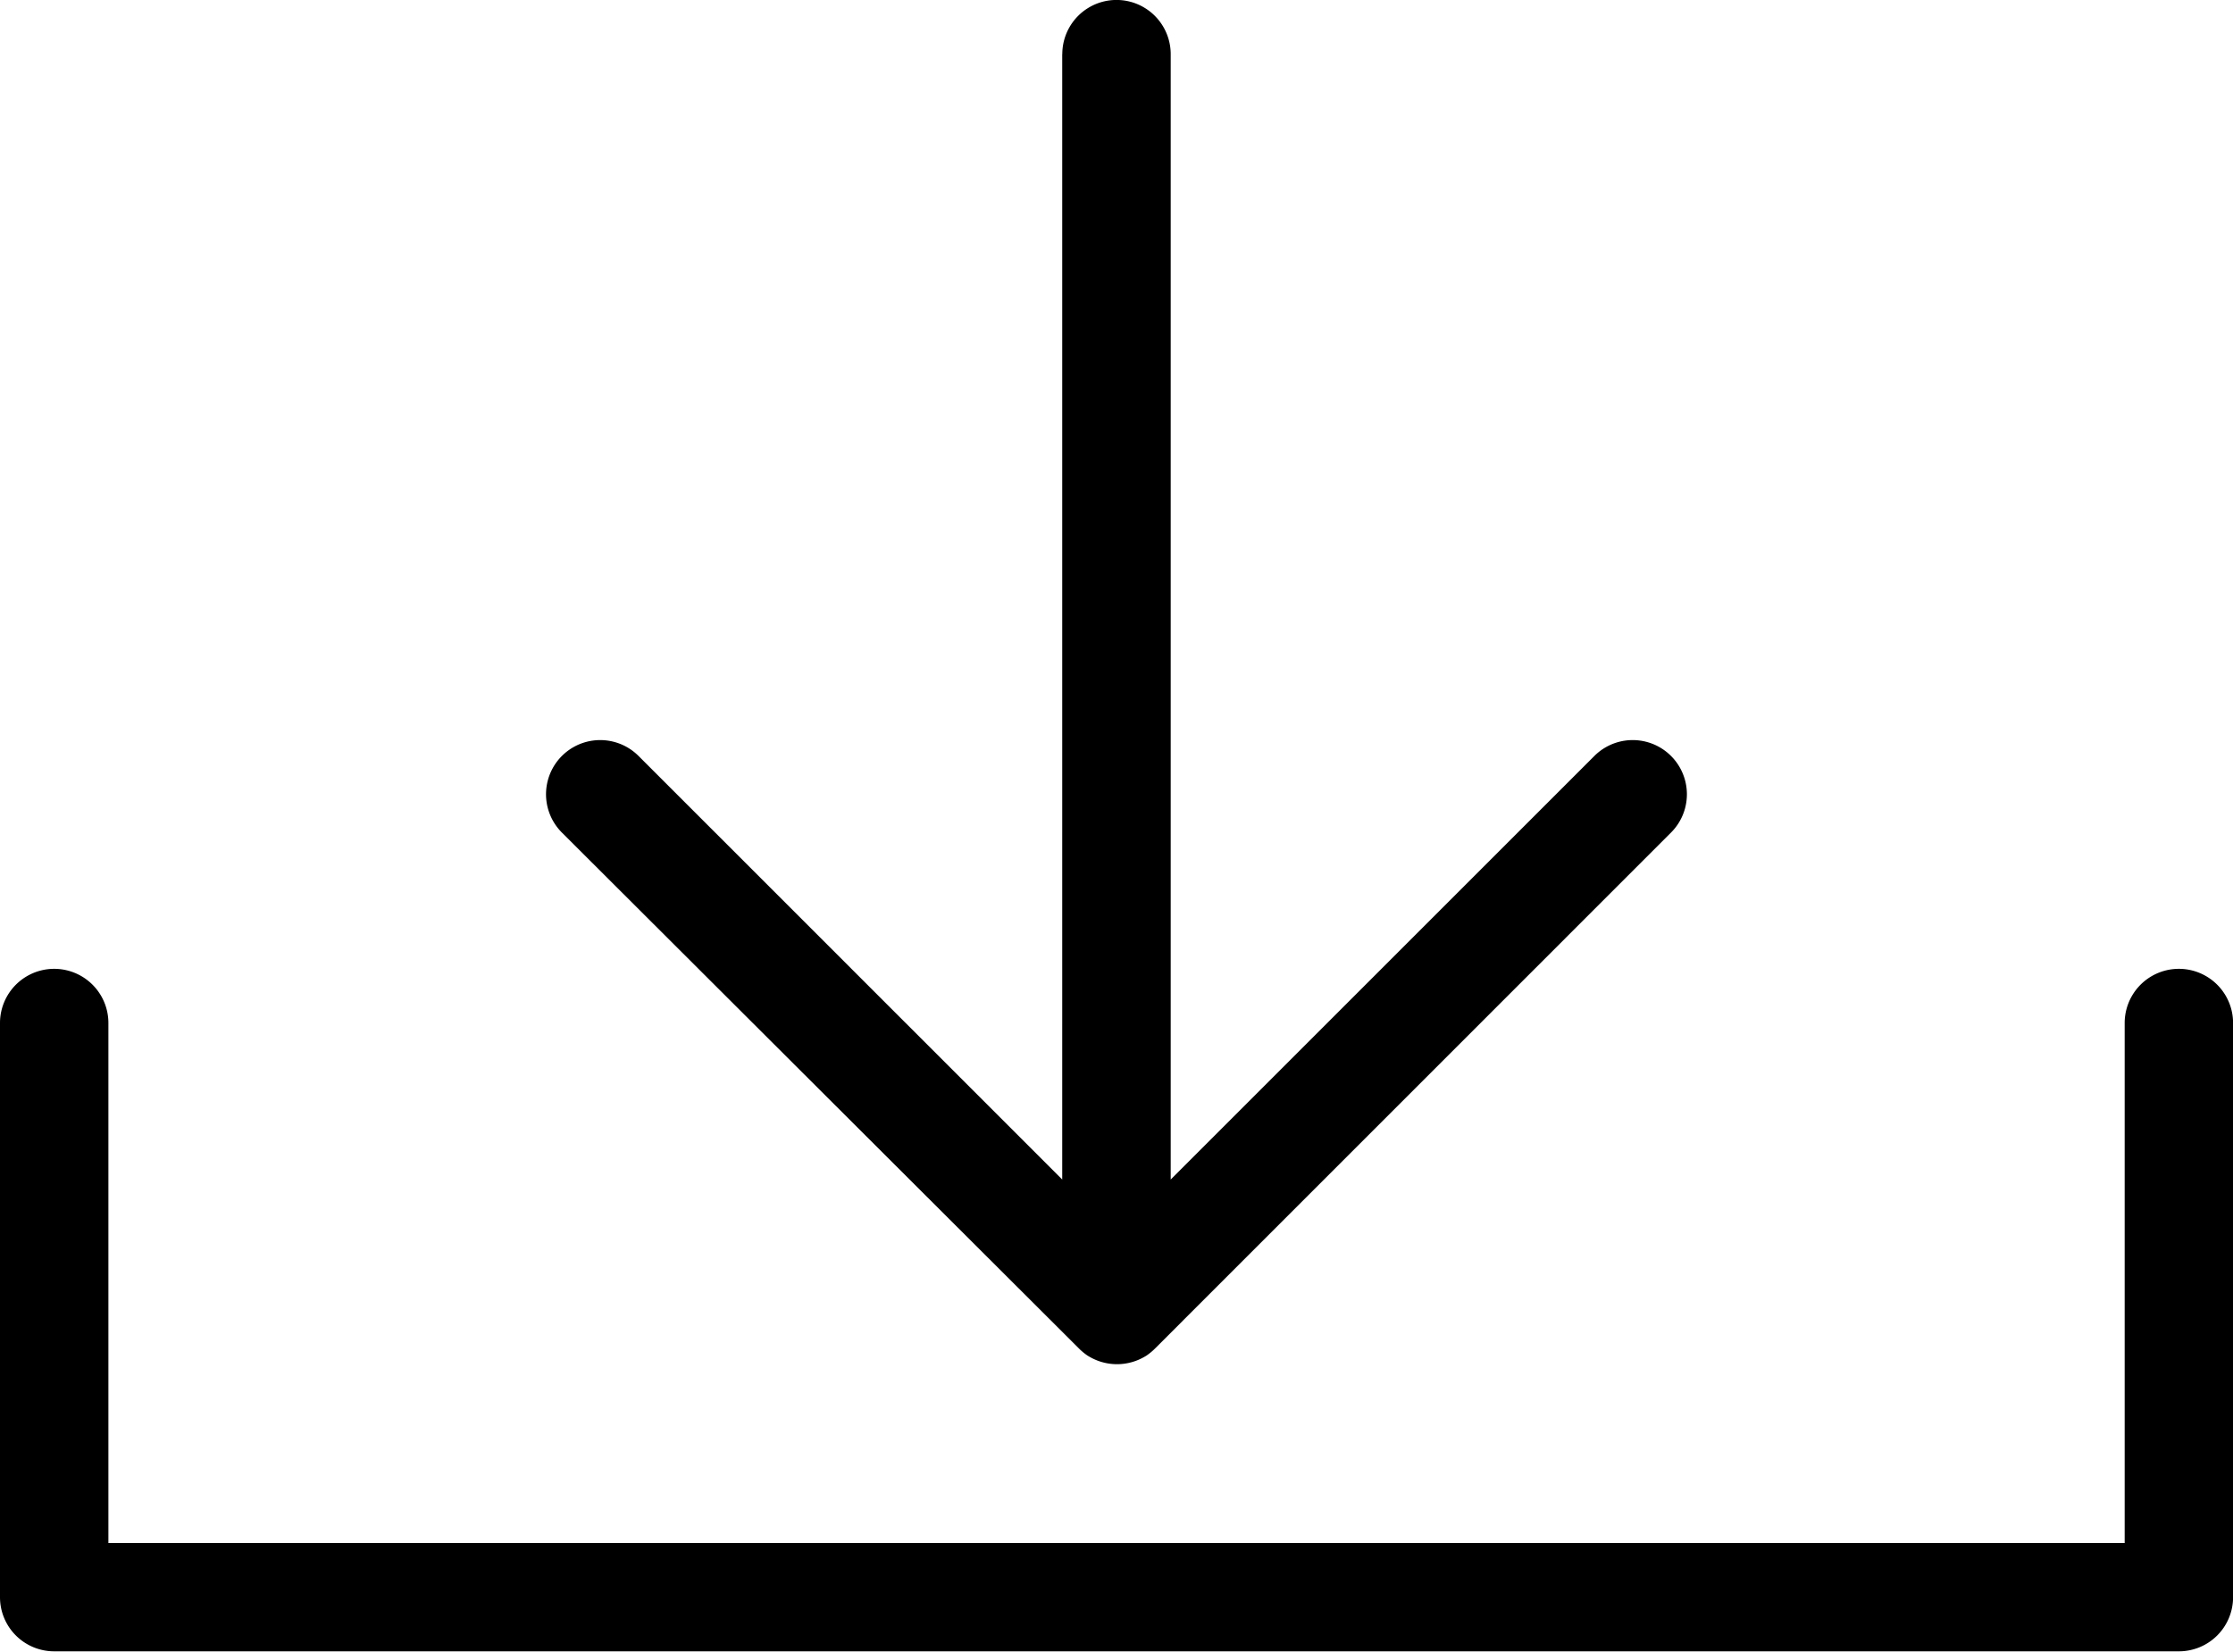
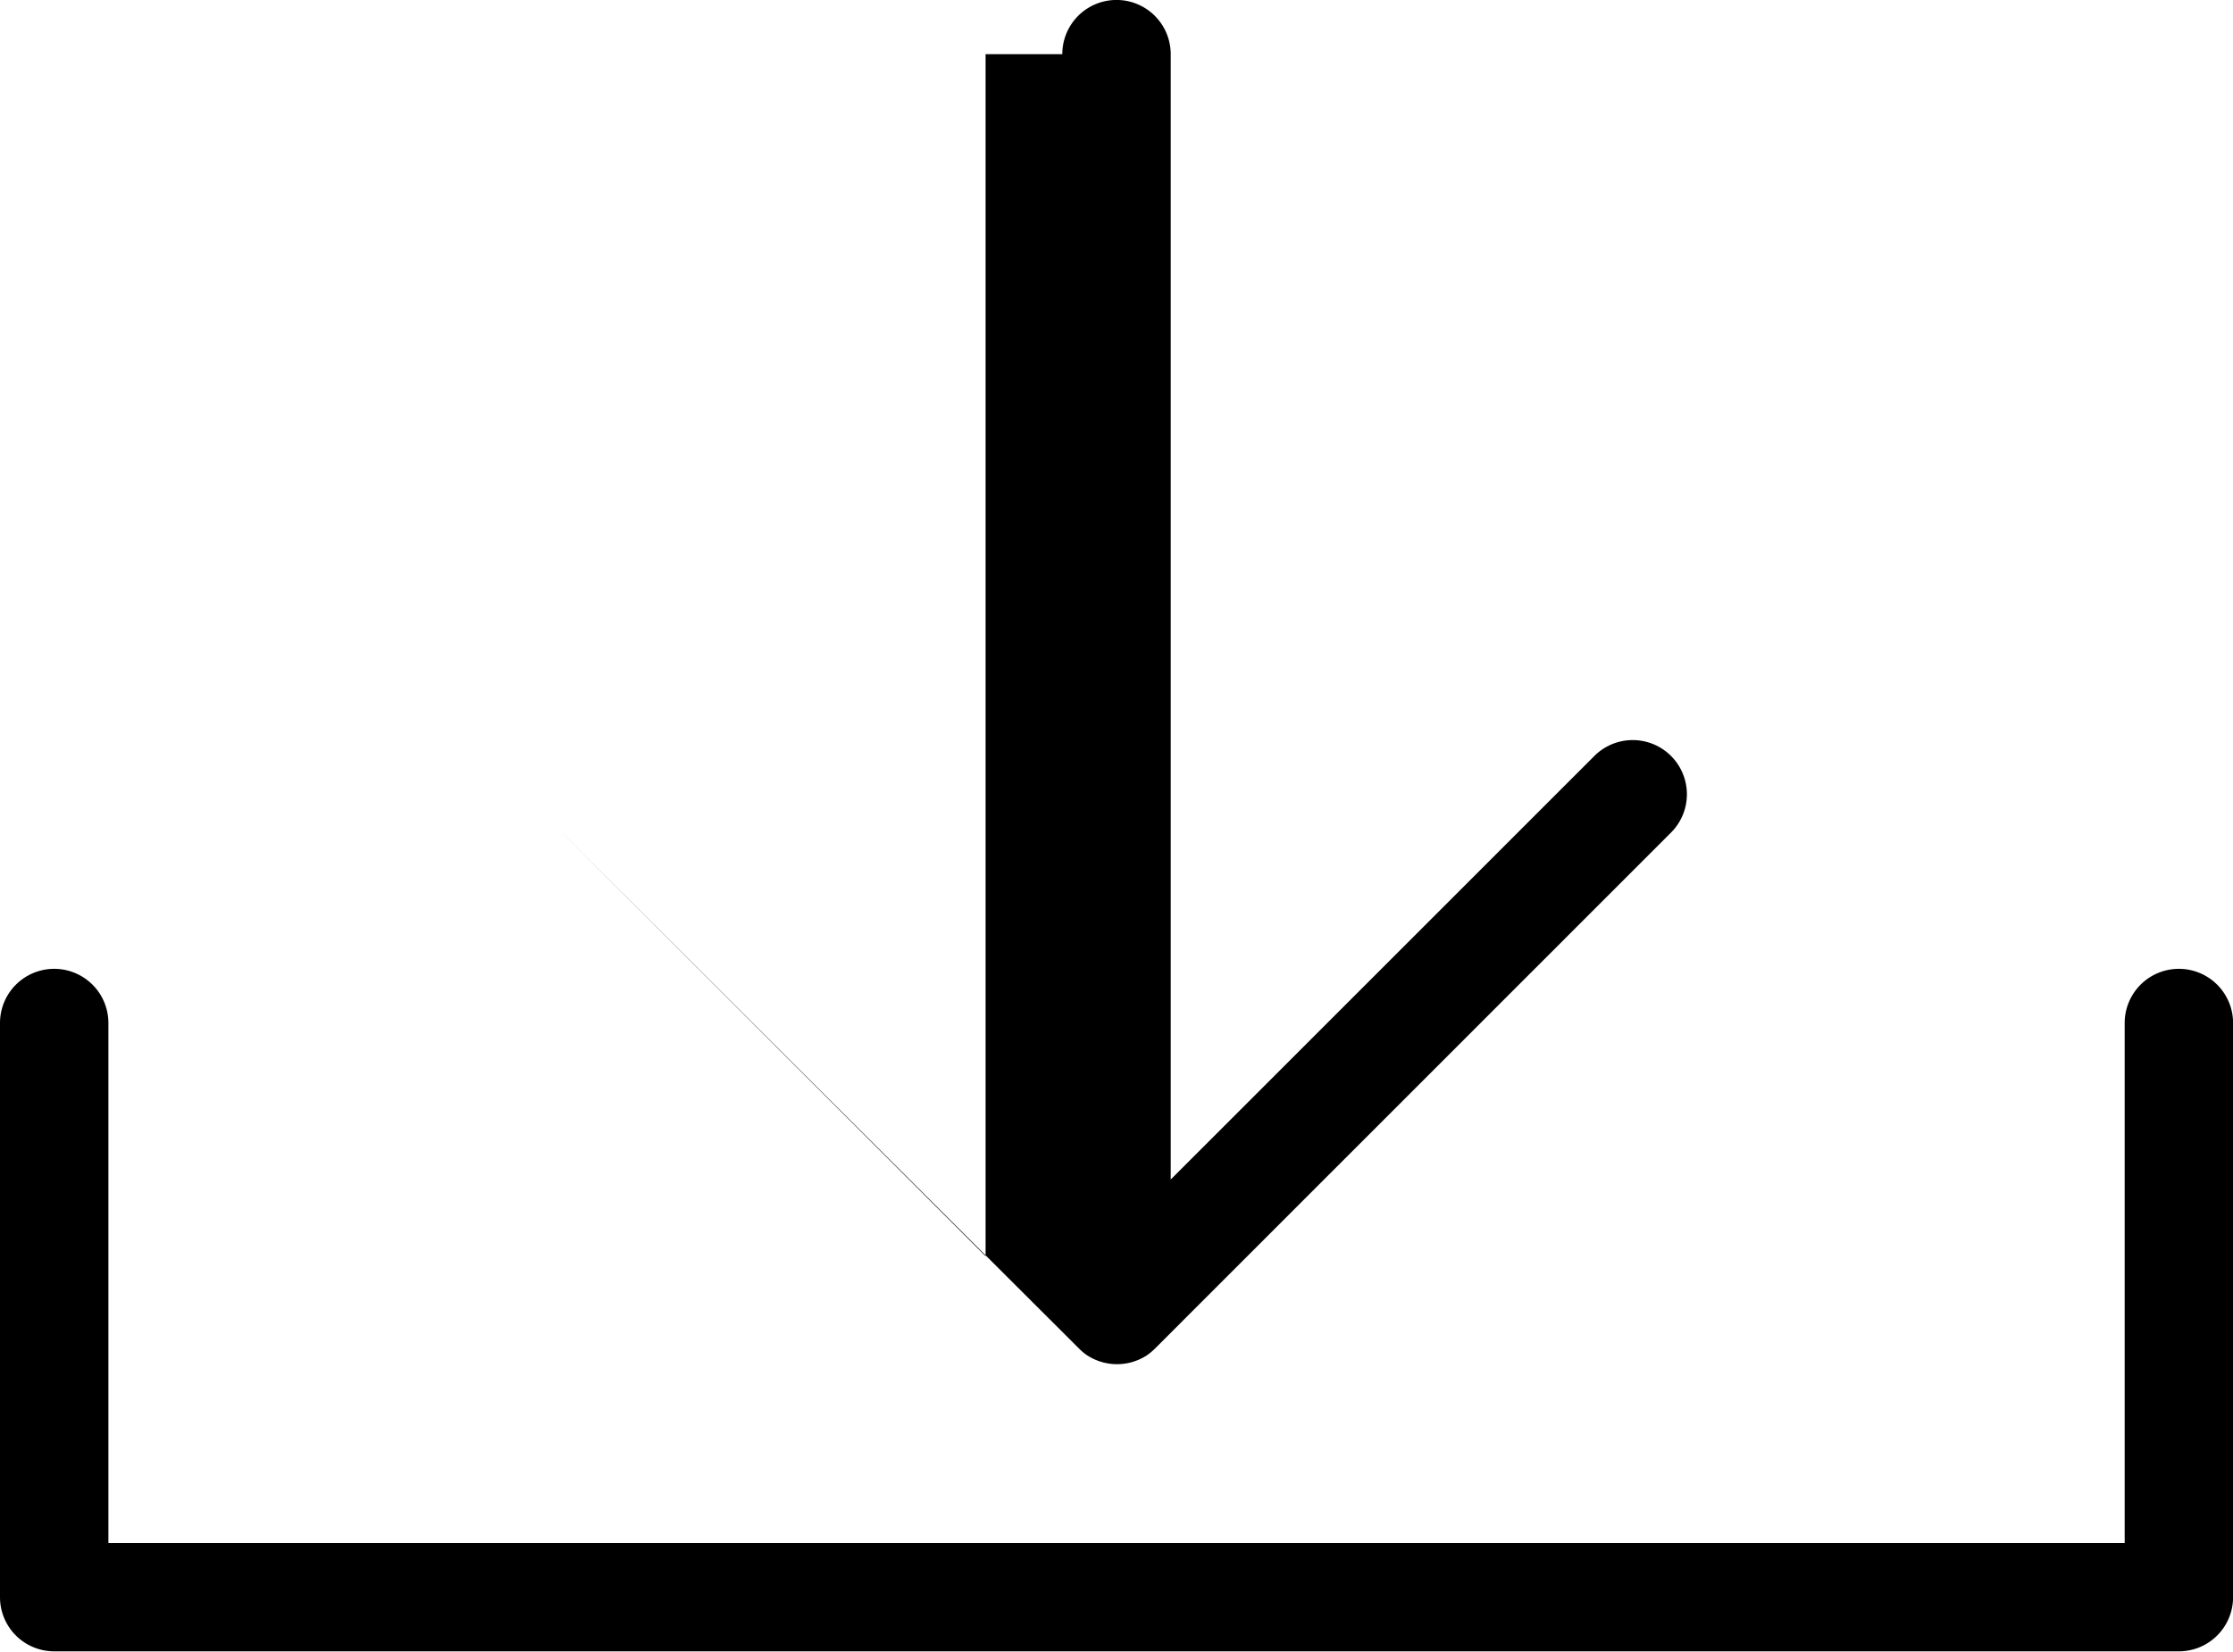
<svg xmlns="http://www.w3.org/2000/svg" width="28.613" height="21.169" viewBox="0 0 28.613 21.169">
-   <path id="Tracciato_96" data-name="Tracciato 96" d="M117.955,101.3a.694.694,0,1,1,1.389,0v7.359a.694.694,0,0,1-.694.694H91.424a.694.694,0,0,1-.694-.694V101.3a.694.694,0,1,1,1.389,0v6.665h25.836V101.3ZM104.342,88.882a.694.694,0,1,1,1.389,0v14.424l5.429-5.429a.694.694,0,1,1,.982.982l-6.608,6.609a.75.75,0,0,1-.114.095h0l-.013.008h0l-.014.008h0a.7.7,0,0,1-.7,0h0l-.014-.008h0l-.013-.008h0a.739.739,0,0,1-.114-.095L97.93,98.859a.694.694,0,0,1,.982-.982l5.429,5.429V88.882Z" transform="translate(-90.73 -88.188)" />
+   <path id="Tracciato_96" data-name="Tracciato 96" d="M117.955,101.3a.694.694,0,1,1,1.389,0v7.359a.694.694,0,0,1-.694.694H91.424a.694.694,0,0,1-.694-.694V101.3a.694.694,0,1,1,1.389,0v6.665h25.836V101.3ZM104.342,88.882a.694.694,0,1,1,1.389,0v14.424l5.429-5.429a.694.694,0,1,1,.982.982l-6.608,6.609a.75.75,0,0,1-.114.095h0l-.013.008h0l-.014.008h0a.7.7,0,0,1-.7,0h0l-.014-.008h0l-.013-.008h0a.739.739,0,0,1-.114-.095L97.93,98.859l5.429,5.429V88.882Z" transform="translate(-90.73 -88.188)" />
</svg>